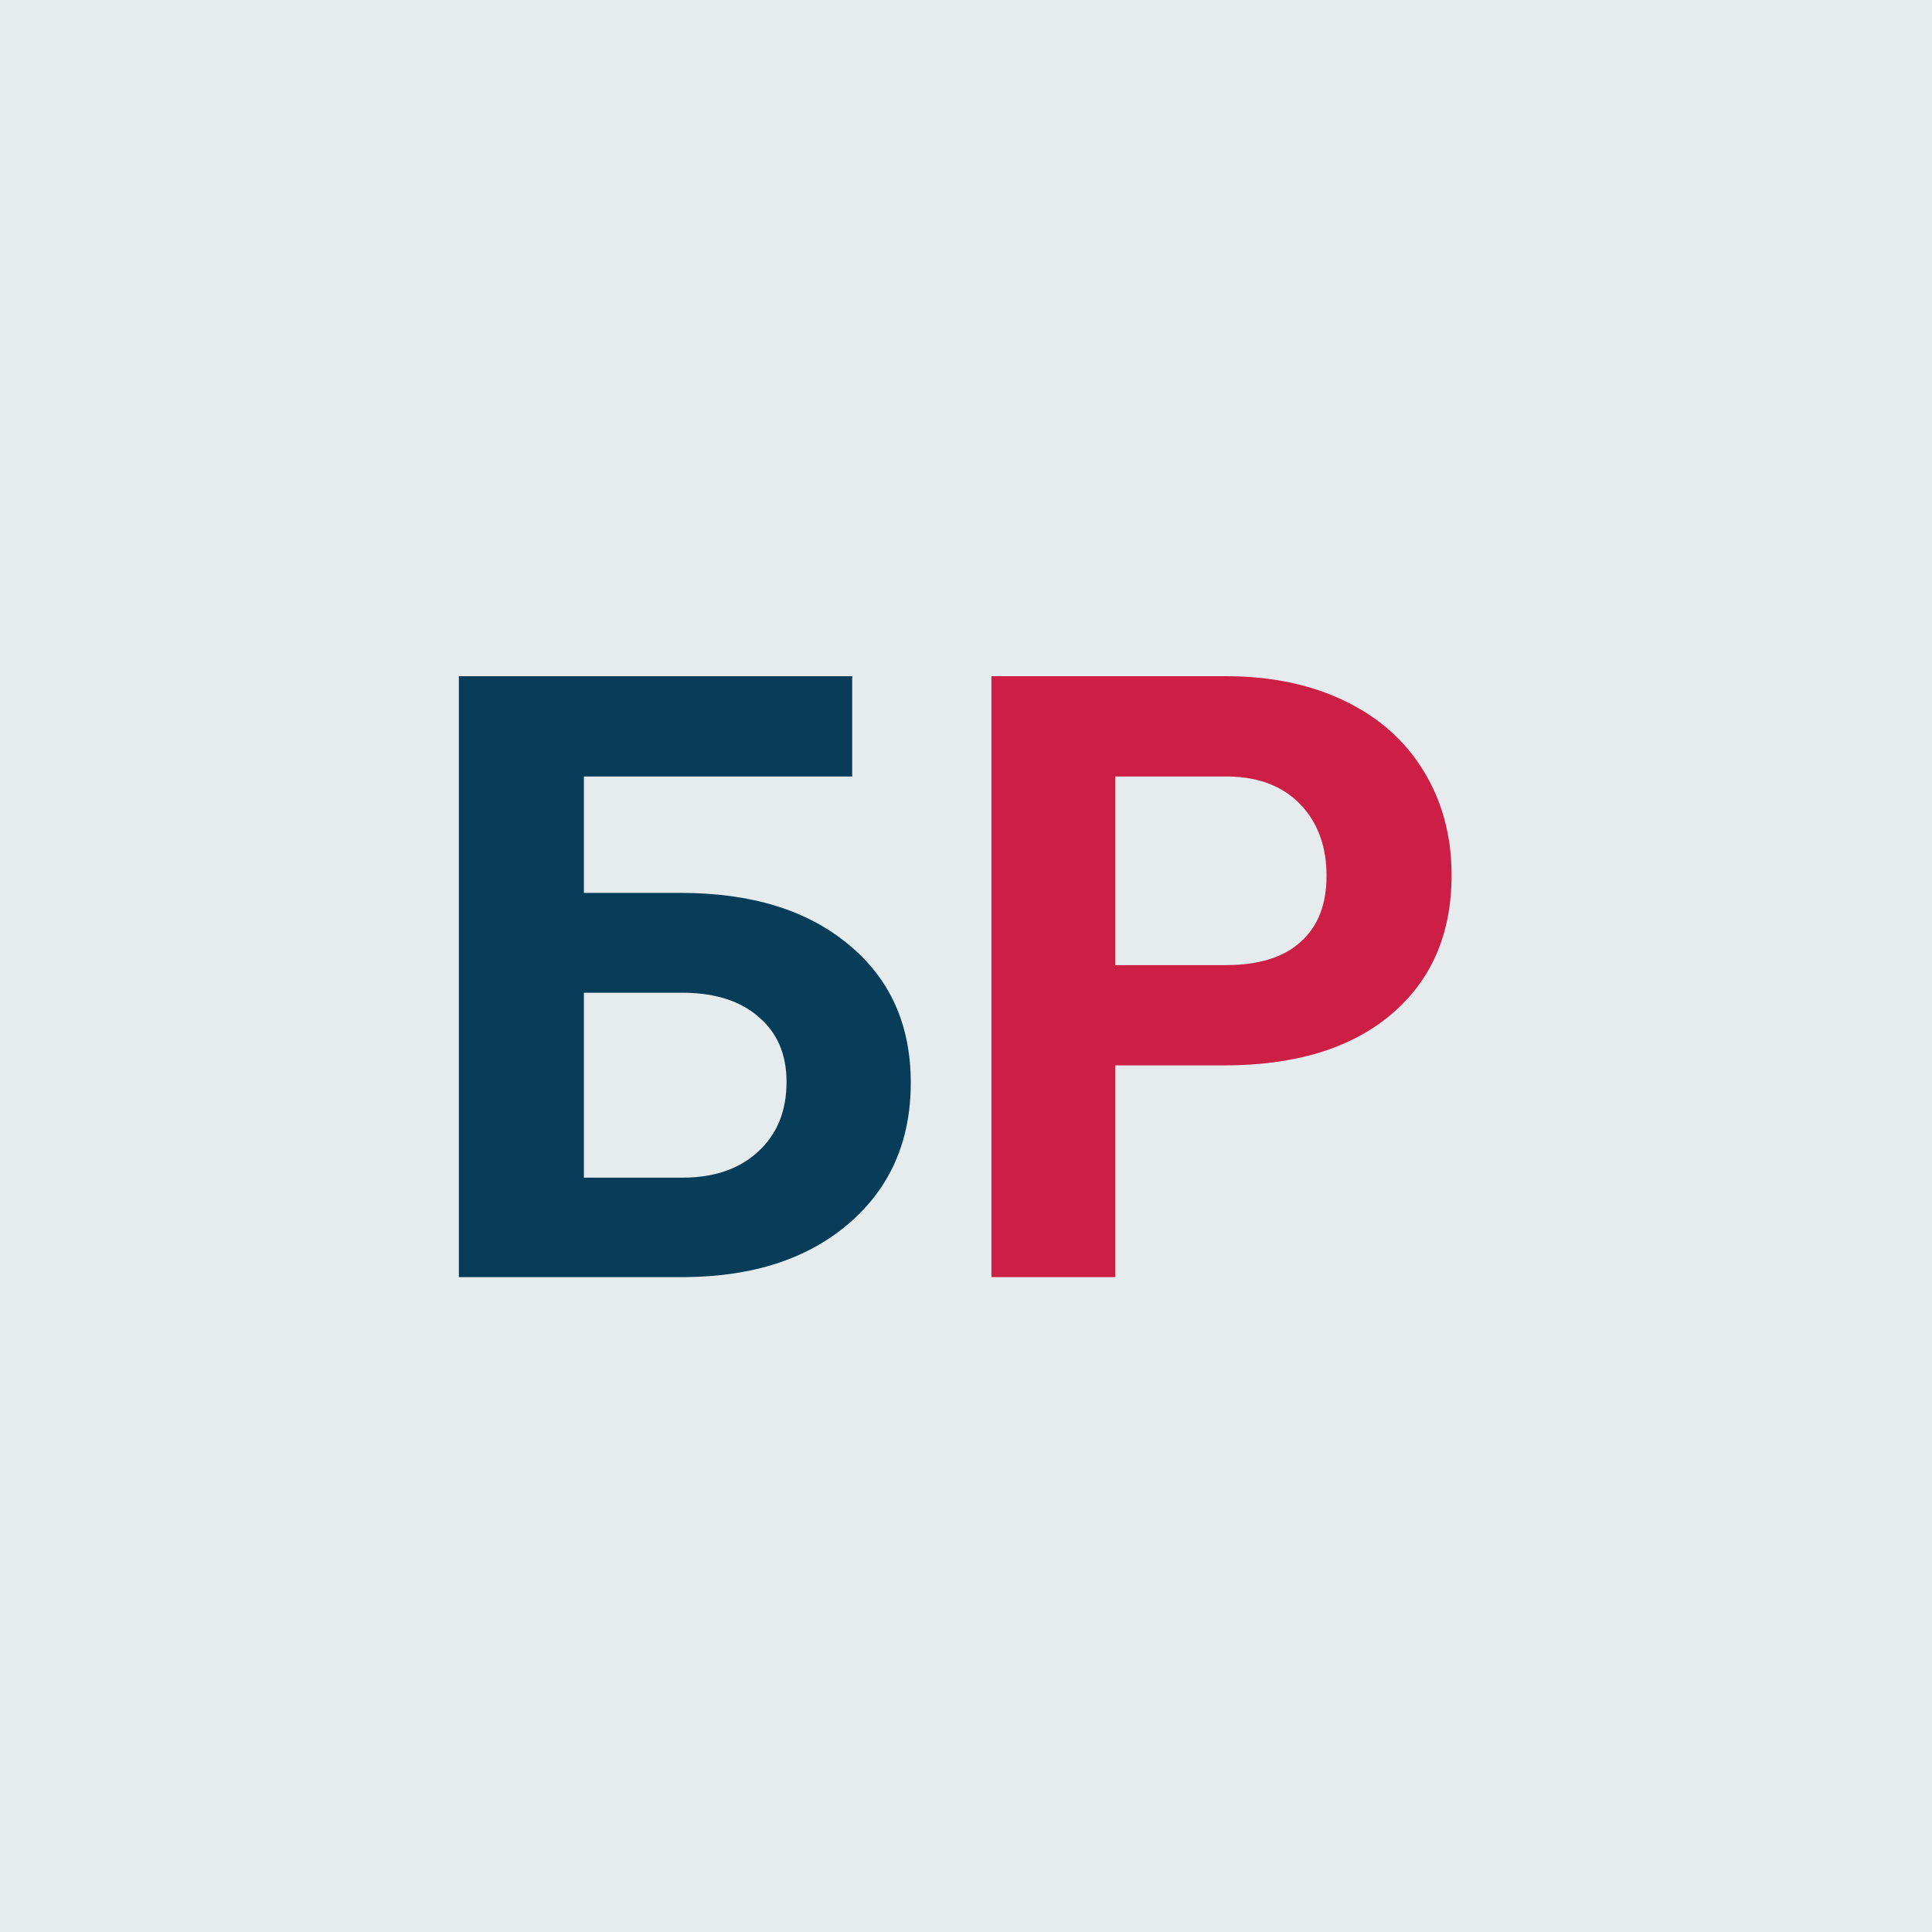
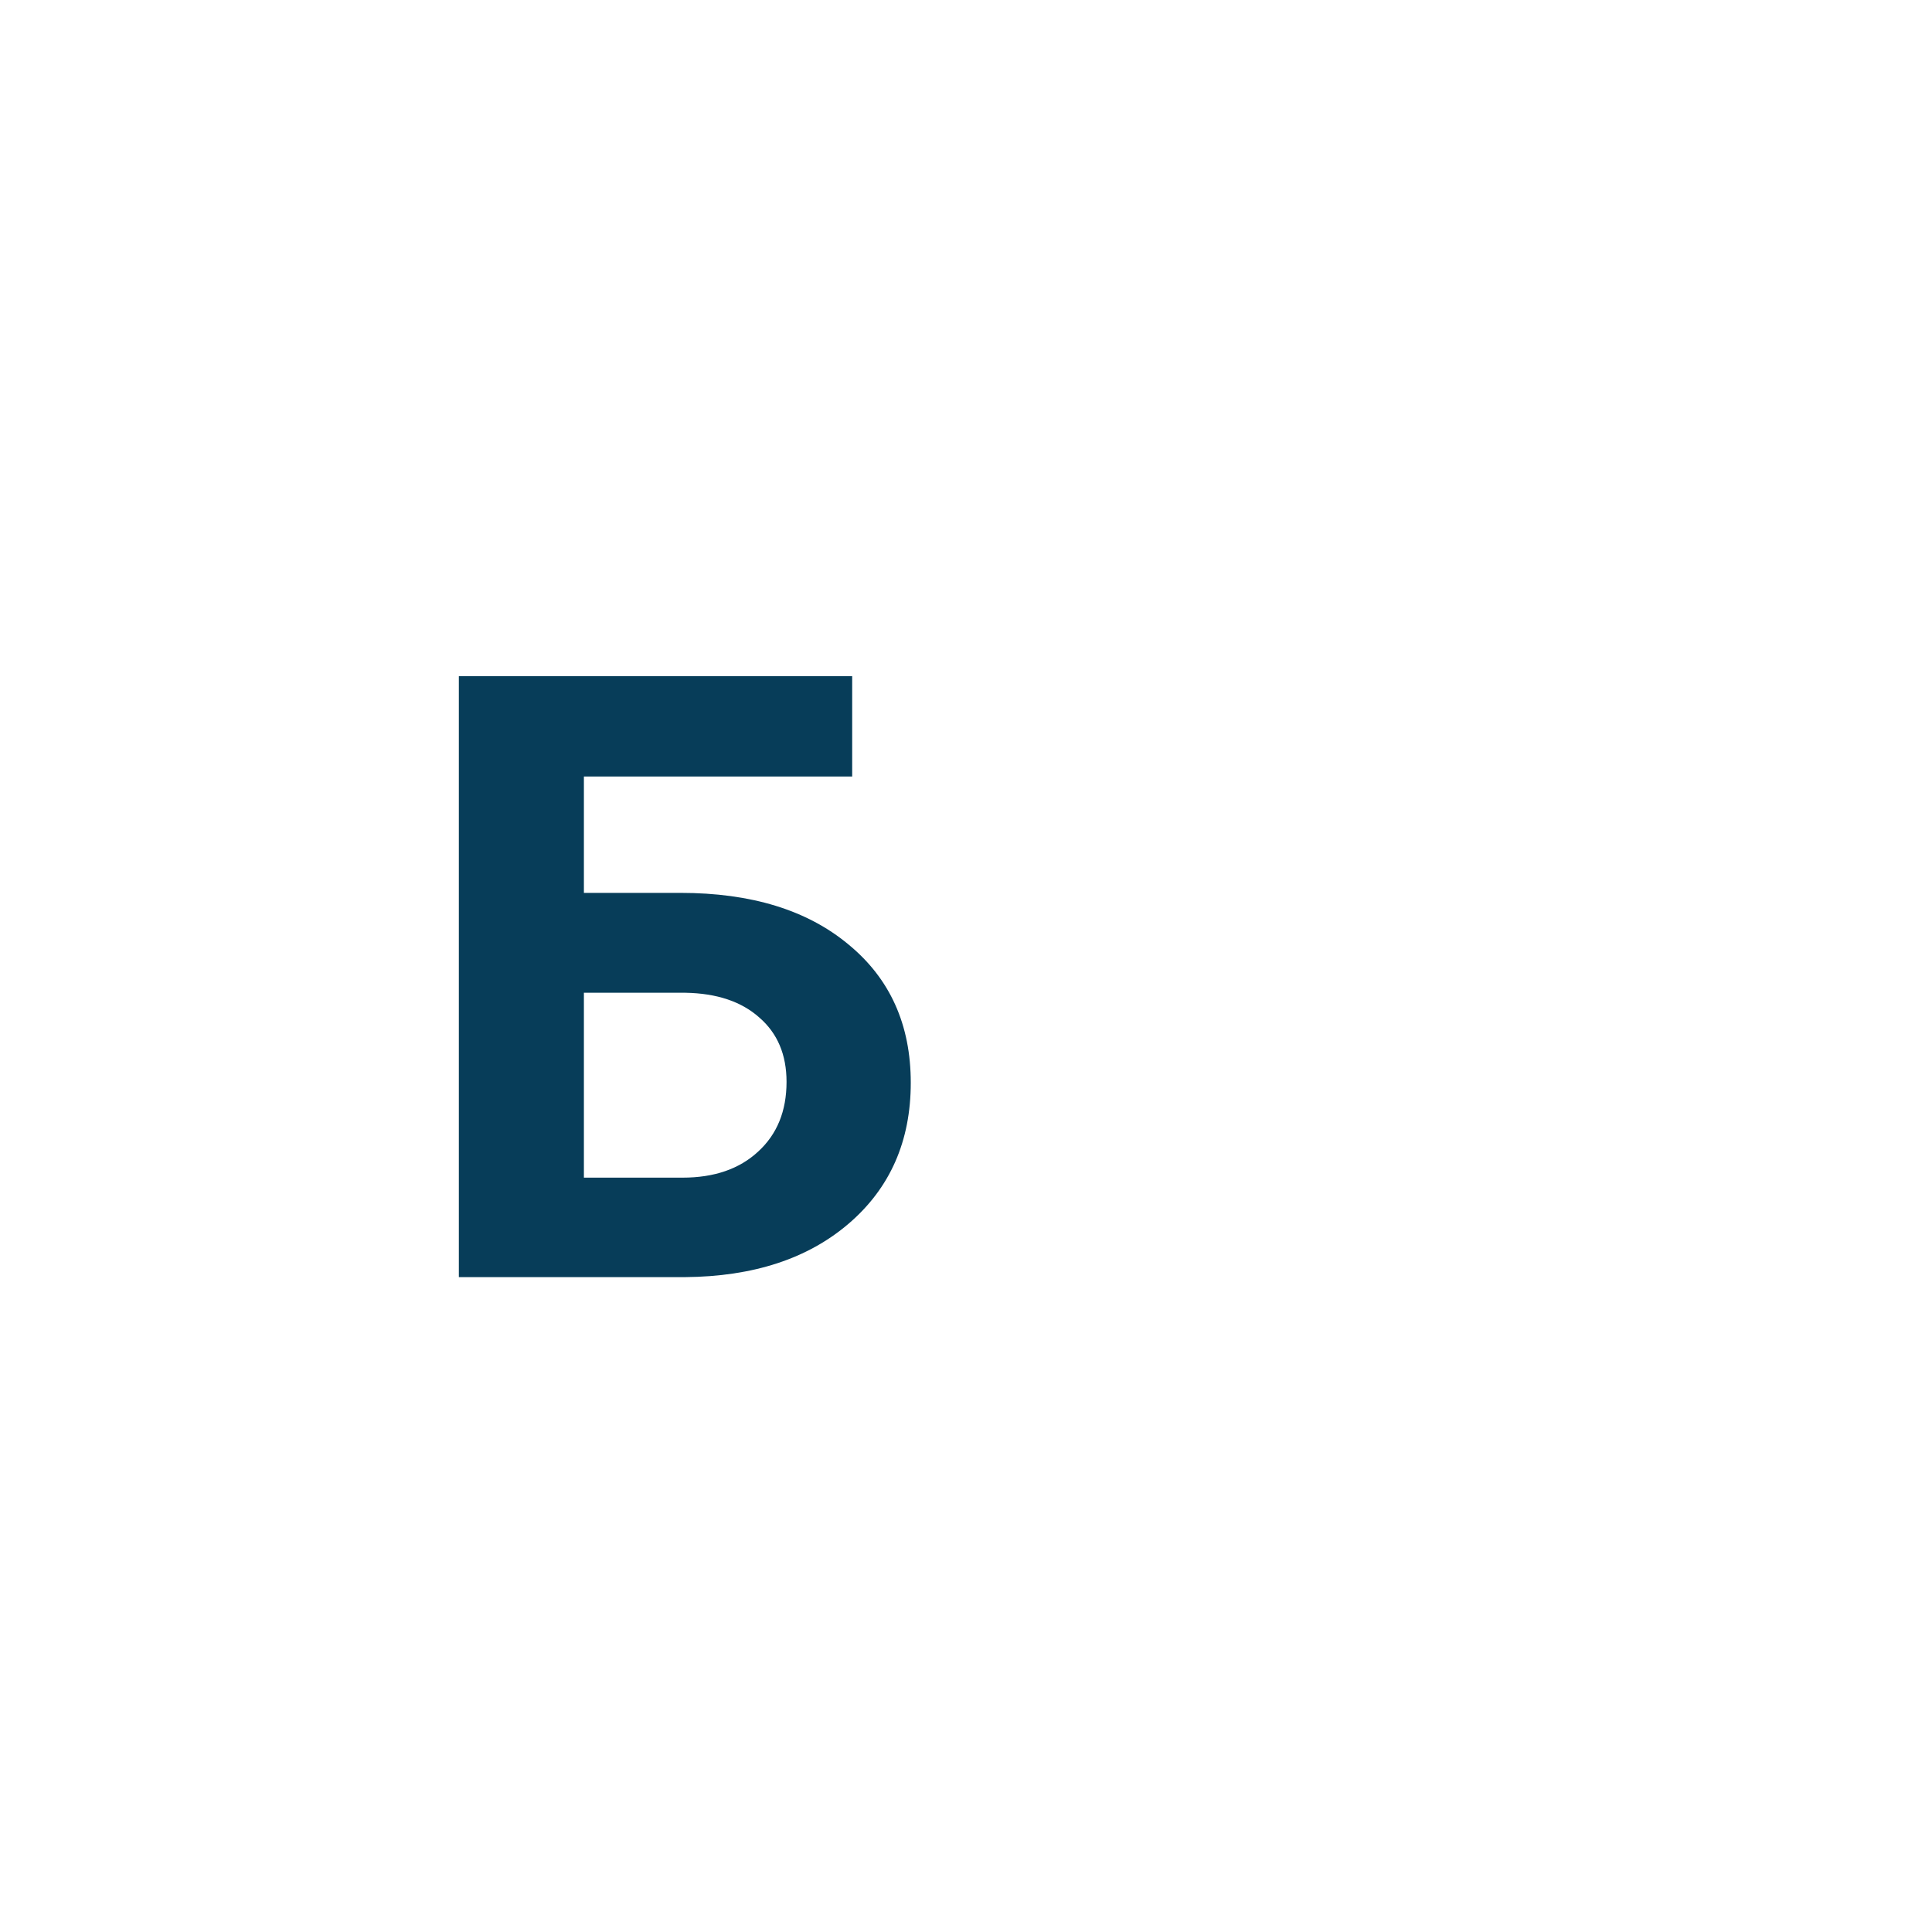
<svg xmlns="http://www.w3.org/2000/svg" width="80" height="80" viewBox="0 0 80 80" fill="none">
-   <rect width="80" height="80" fill="white" />
-   <rect width="80" height="80" fill="#073D59" fill-opacity="0.1" />
-   <path d="M46.179 44.116V52.883H41.052V28H50.759C52.627 28 54.268 28.342 55.681 29.025C57.105 29.709 58.199 30.683 58.962 31.948C59.725 33.201 60.107 34.631 60.107 36.237C60.107 38.675 59.27 40.601 57.595 42.014C55.931 43.415 53.624 44.116 50.673 44.116H46.179ZM46.179 39.963H50.759C52.115 39.963 53.146 39.644 53.852 39.006C54.57 38.368 54.929 37.456 54.929 36.272C54.929 35.052 54.57 34.067 53.852 33.315C53.134 32.563 52.143 32.176 50.878 32.153H46.179V39.963Z" fill="#CD1F45" />
  <path d="M35.287 32.153H24.178V36.972H28.177C31.105 36.972 33.424 37.684 35.133 39.108C36.853 40.521 37.713 42.429 37.713 44.834C37.713 47.249 36.859 49.191 35.15 50.661C33.452 52.12 31.191 52.86 28.365 52.883H19V28H35.287V32.153ZM24.178 41.108V48.764H28.263C29.573 48.764 30.615 48.405 31.39 47.688C32.176 46.97 32.569 46.007 32.569 44.799C32.569 43.671 32.193 42.783 31.441 42.133C30.701 41.472 29.681 41.131 28.382 41.108H24.178Z" fill="#073D59" />
</svg>